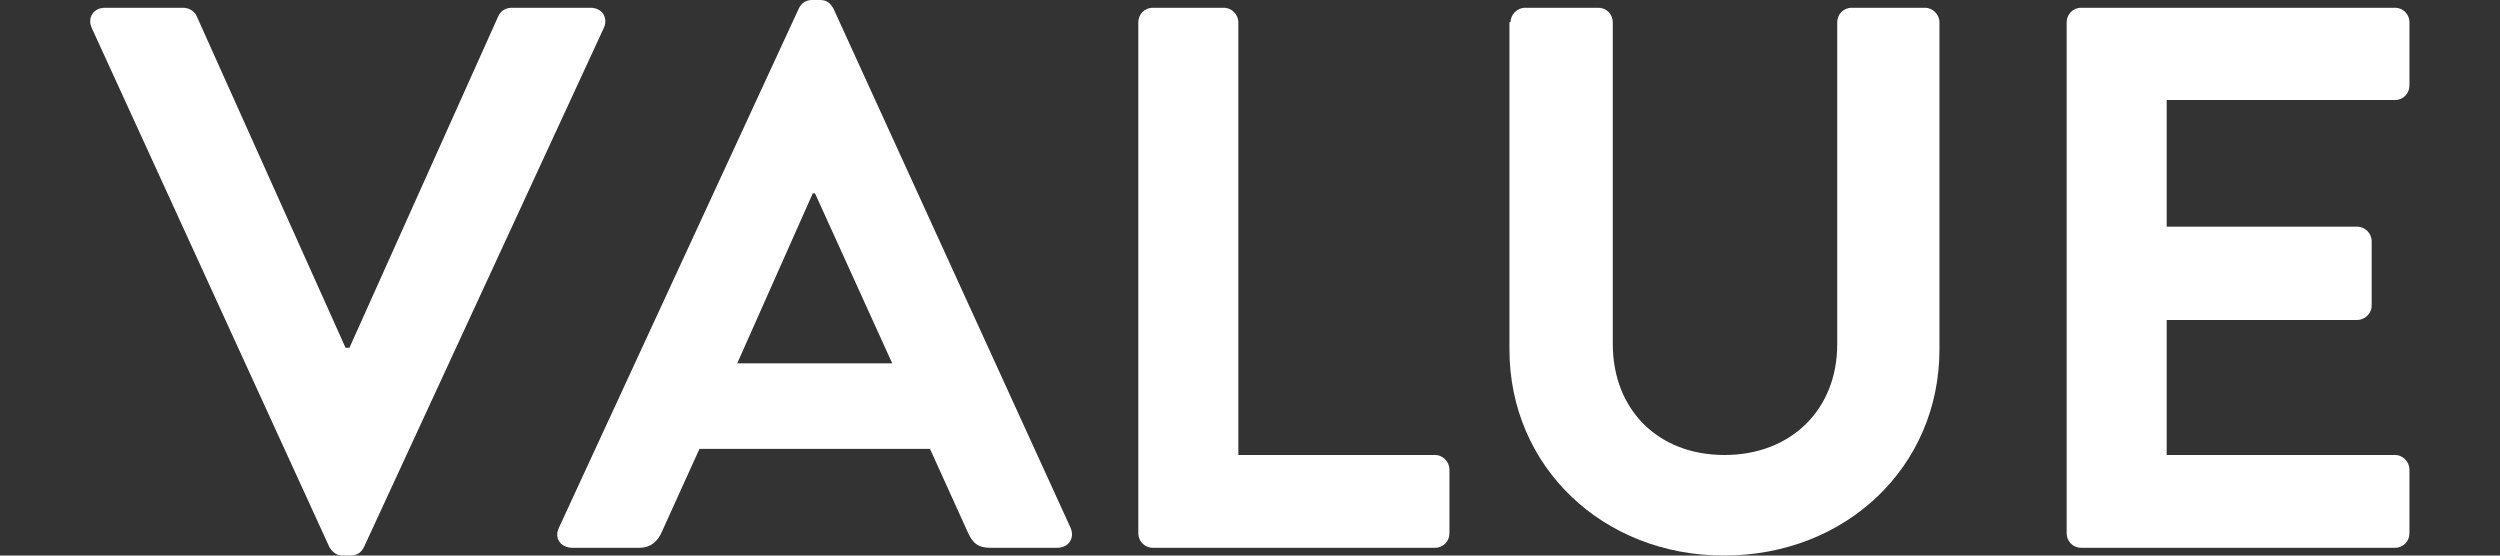
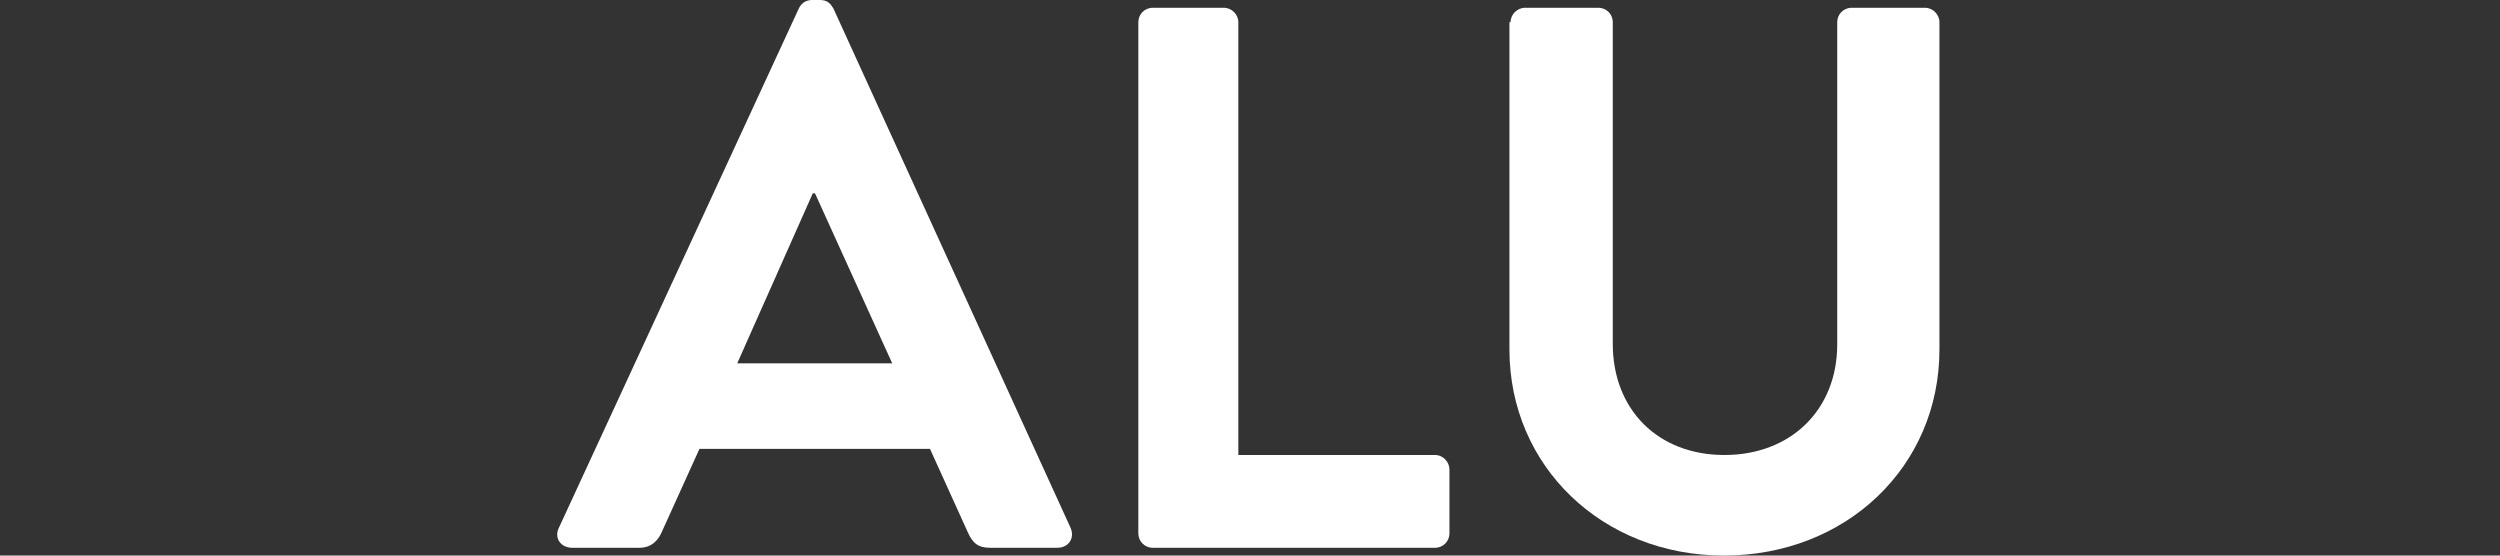
<svg xmlns="http://www.w3.org/2000/svg" version="1.1" id="Layer_1" x="0px" y="0px" viewBox="0 0 450 100" style="enable-background:new 0 0 450 100;" xml:space="preserve">
  <rect x="0" y="0" width="450" height="100" fill="#333333" stroke="none" />
  <style type="text/css">
	.st0{fill:#FFFFFF;}
</style>
  <g>
-     <path class="st0" d="M16.5,5c-0.8-1.8,0.3-3.6,2.4-3.6H33c1.2,0,2.1,0.8,2.4,1.5l26.8,59.7h0.7L89.7,2.9c0.3-0.7,1.1-1.5,2.4-1.5   h14.2c2.1,0,3.2,1.8,2.4,3.6L65.5,98.5c-0.4,0.8-1.1,1.5-2.4,1.5h-1.4c-1.2,0-1.9-0.7-2.4-1.5L16.5,5z" />
-     <path class="st0" d="M100.6,95l43.2-93.5c0.4-0.8,1.1-1.5,2.4-1.5h1.4c1.4,0,1.9,0.7,2.4,1.5L192.7,95c0.8,1.8-0.3,3.6-2.4,3.6   h-12.1c-2.1,0-3.1-0.8-4-2.8l-6.8-15h-41.5l-6.8,15c-0.6,1.4-1.8,2.8-4,2.8h-12.1C100.9,98.6,99.7,96.8,100.6,95z M160.6,65.4   l-13.9-30.6h-0.4l-13.6,30.6H160.6z" />
+     <path class="st0" d="M100.6,95l43.2-93.5c0.4-0.8,1.1-1.5,2.4-1.5h1.4c1.4,0,1.9,0.7,2.4,1.5L192.7,95c0.8,1.8-0.3,3.6-2.4,3.6   h-12.1c-2.1,0-3.1-0.8-4-2.8l-6.8-15h-41.5l-6.8,15c-0.6,1.4-1.8,2.8-4,2.8h-12.1C100.9,98.6,99.7,96.8,100.6,95M160.6,65.4   l-13.9-30.6h-0.4l-13.6,30.6H160.6z" />
    <path class="st0" d="M204.9,4c0-1.4,1.1-2.6,2.6-2.6h12.8c1.4,0,2.6,1.2,2.6,2.6v77.9h35.4c1.5,0,2.6,1.3,2.6,2.6V96   c0,1.4-1.1,2.6-2.6,2.6h-50.8c-1.5,0-2.6-1.2-2.6-2.6V4z" />
    <path class="st0" d="M271.9,4c0-1.4,1.2-2.6,2.6-2.6h13.2c1.5,0,2.6,1.2,2.6,2.6v57.9c0,11.8,8.1,20,20.1,20s20.3-8.2,20.3-19.9V4   c0-1.4,1.1-2.6,2.6-2.6h13.2c1.4,0,2.6,1.2,2.6,2.6v58.9c0,21.1-16.8,37.1-38.8,37.1c-21.8,0-38.6-16-38.6-37.1V4z" />
-     <path class="st0" d="M372,4c0-1.4,1.1-2.6,2.6-2.6h56.5c1.5,0,2.6,1.2,2.6,2.6v11.4c0,1.4-1.1,2.6-2.6,2.6H390v22.8h34.3   c1.4,0,2.6,1.2,2.6,2.6V55c0,1.5-1.3,2.6-2.6,2.6H390v24.3h41.1c1.5,0,2.6,1.3,2.6,2.6V96c0,1.4-1.1,2.6-2.6,2.6h-56.5   c-1.5,0-2.6-1.2-2.6-2.6V4z" />
  </g>
</svg>